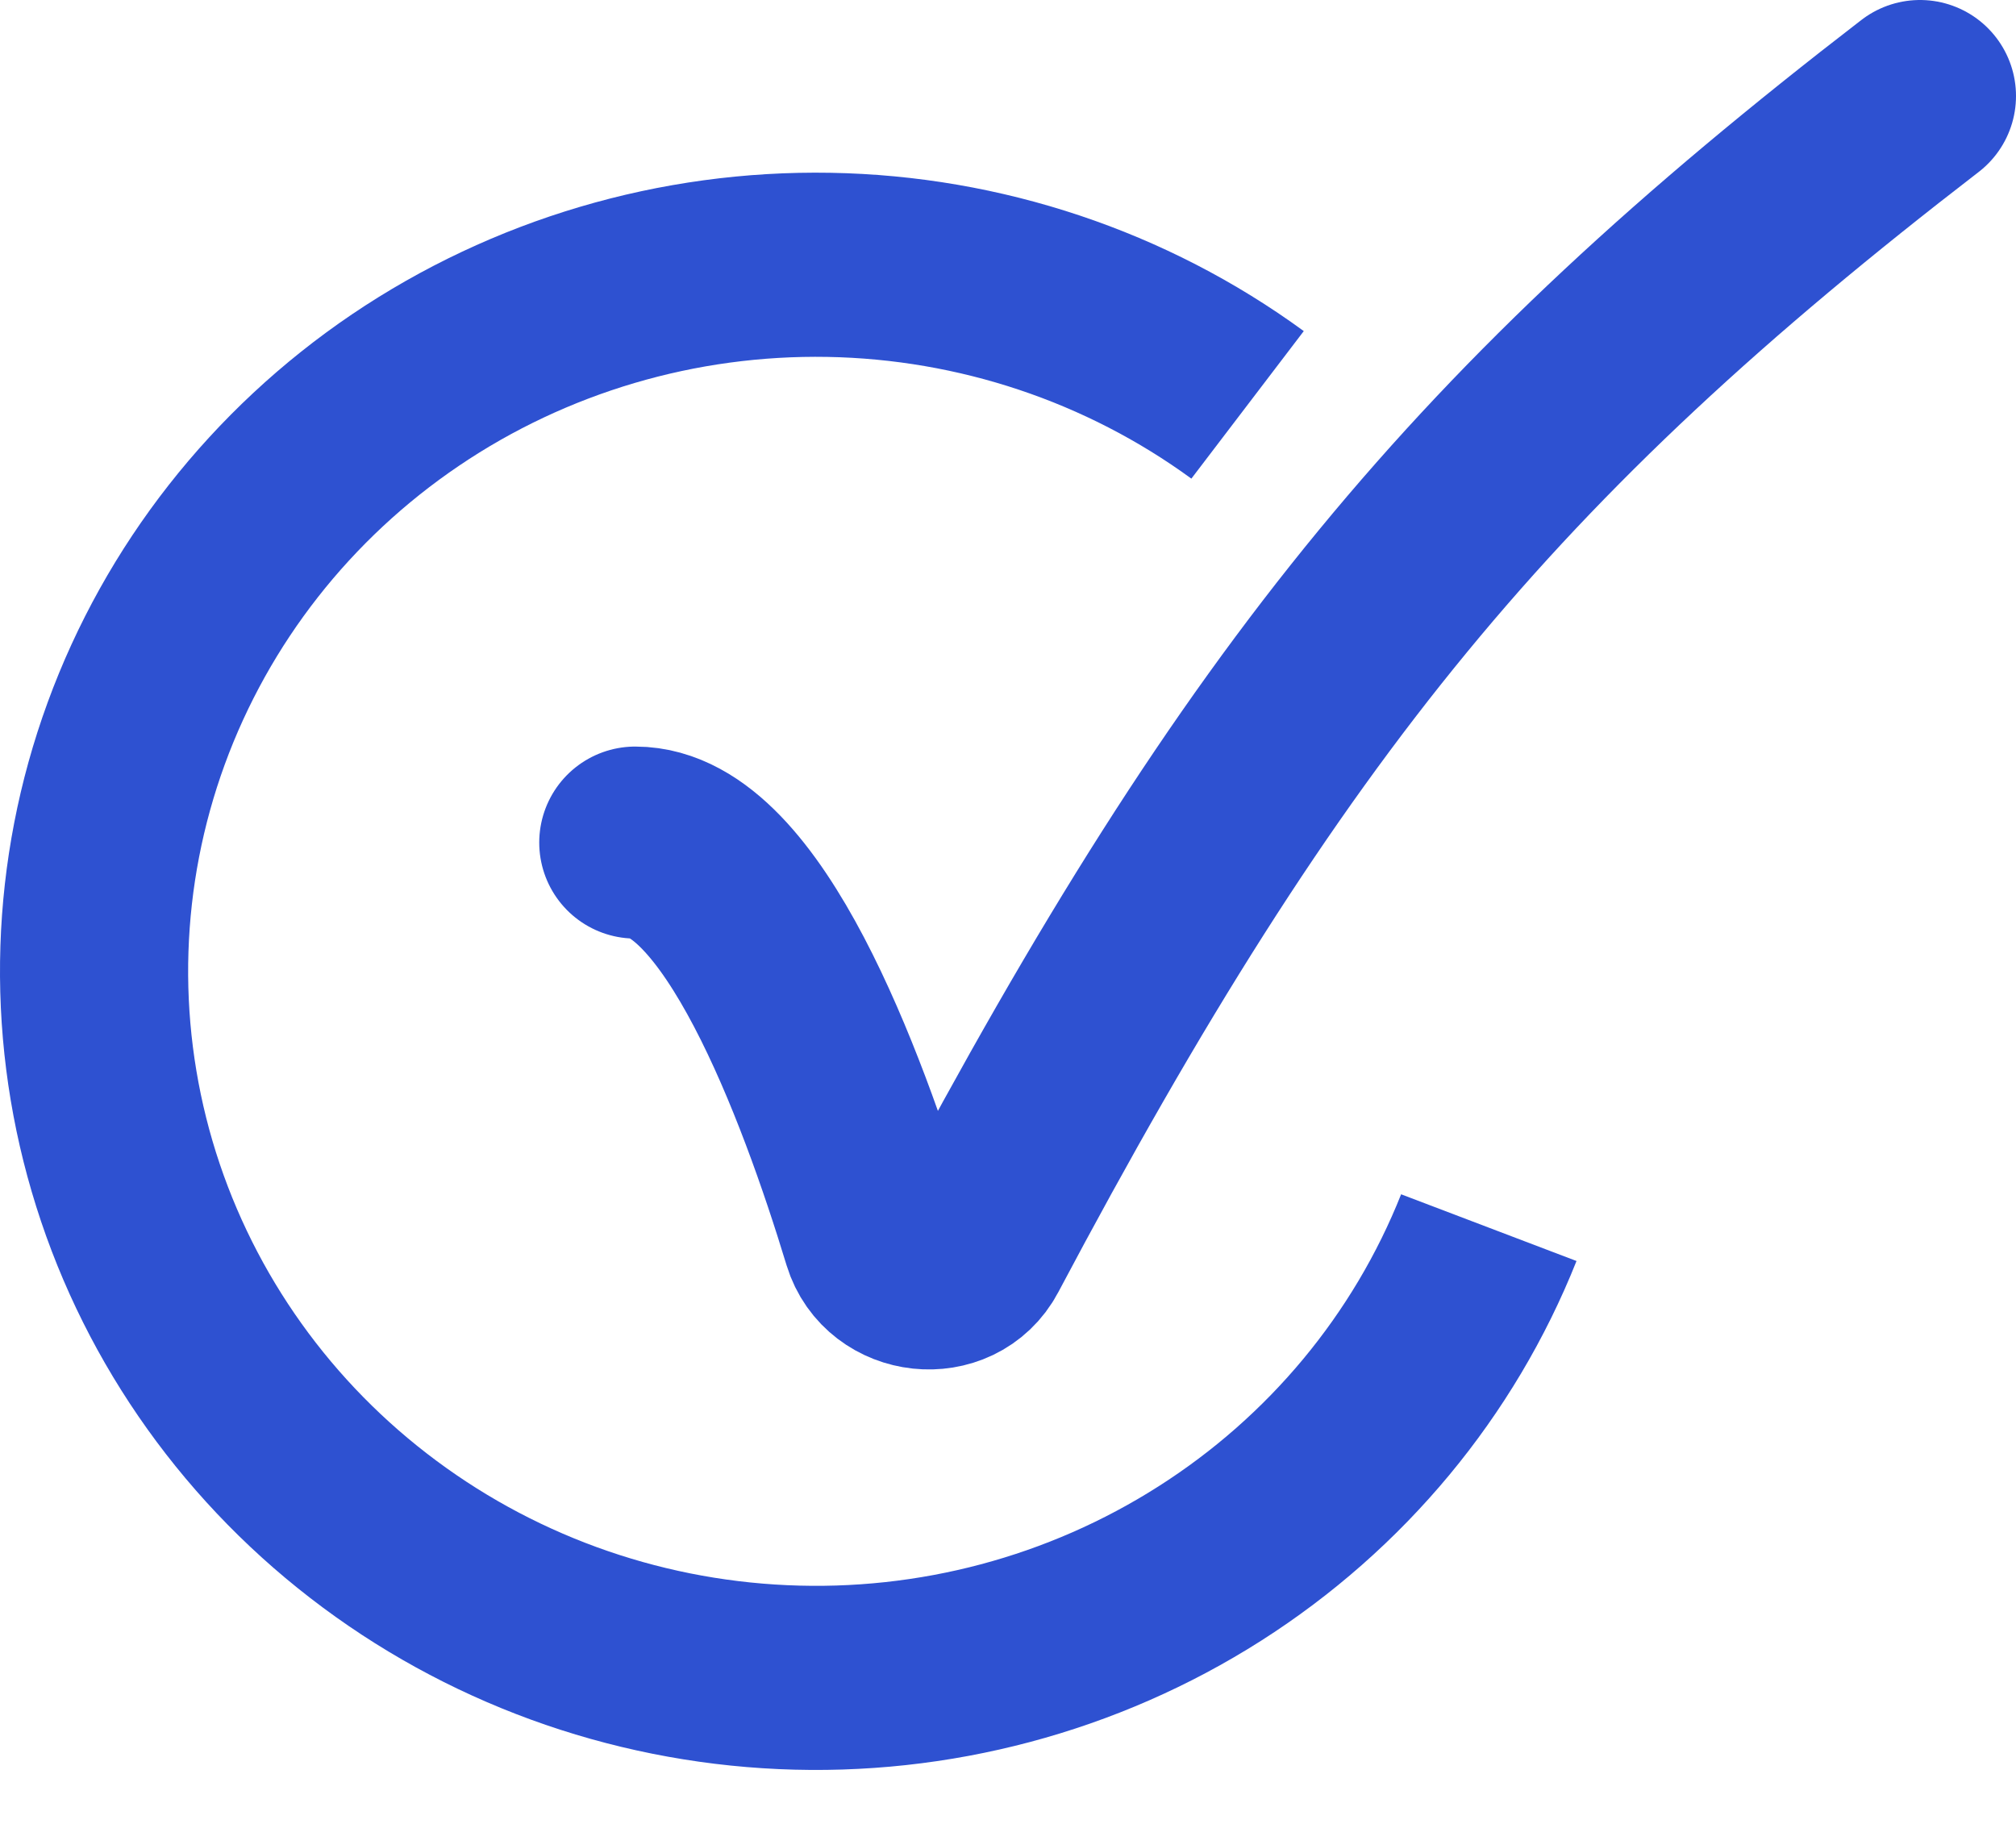
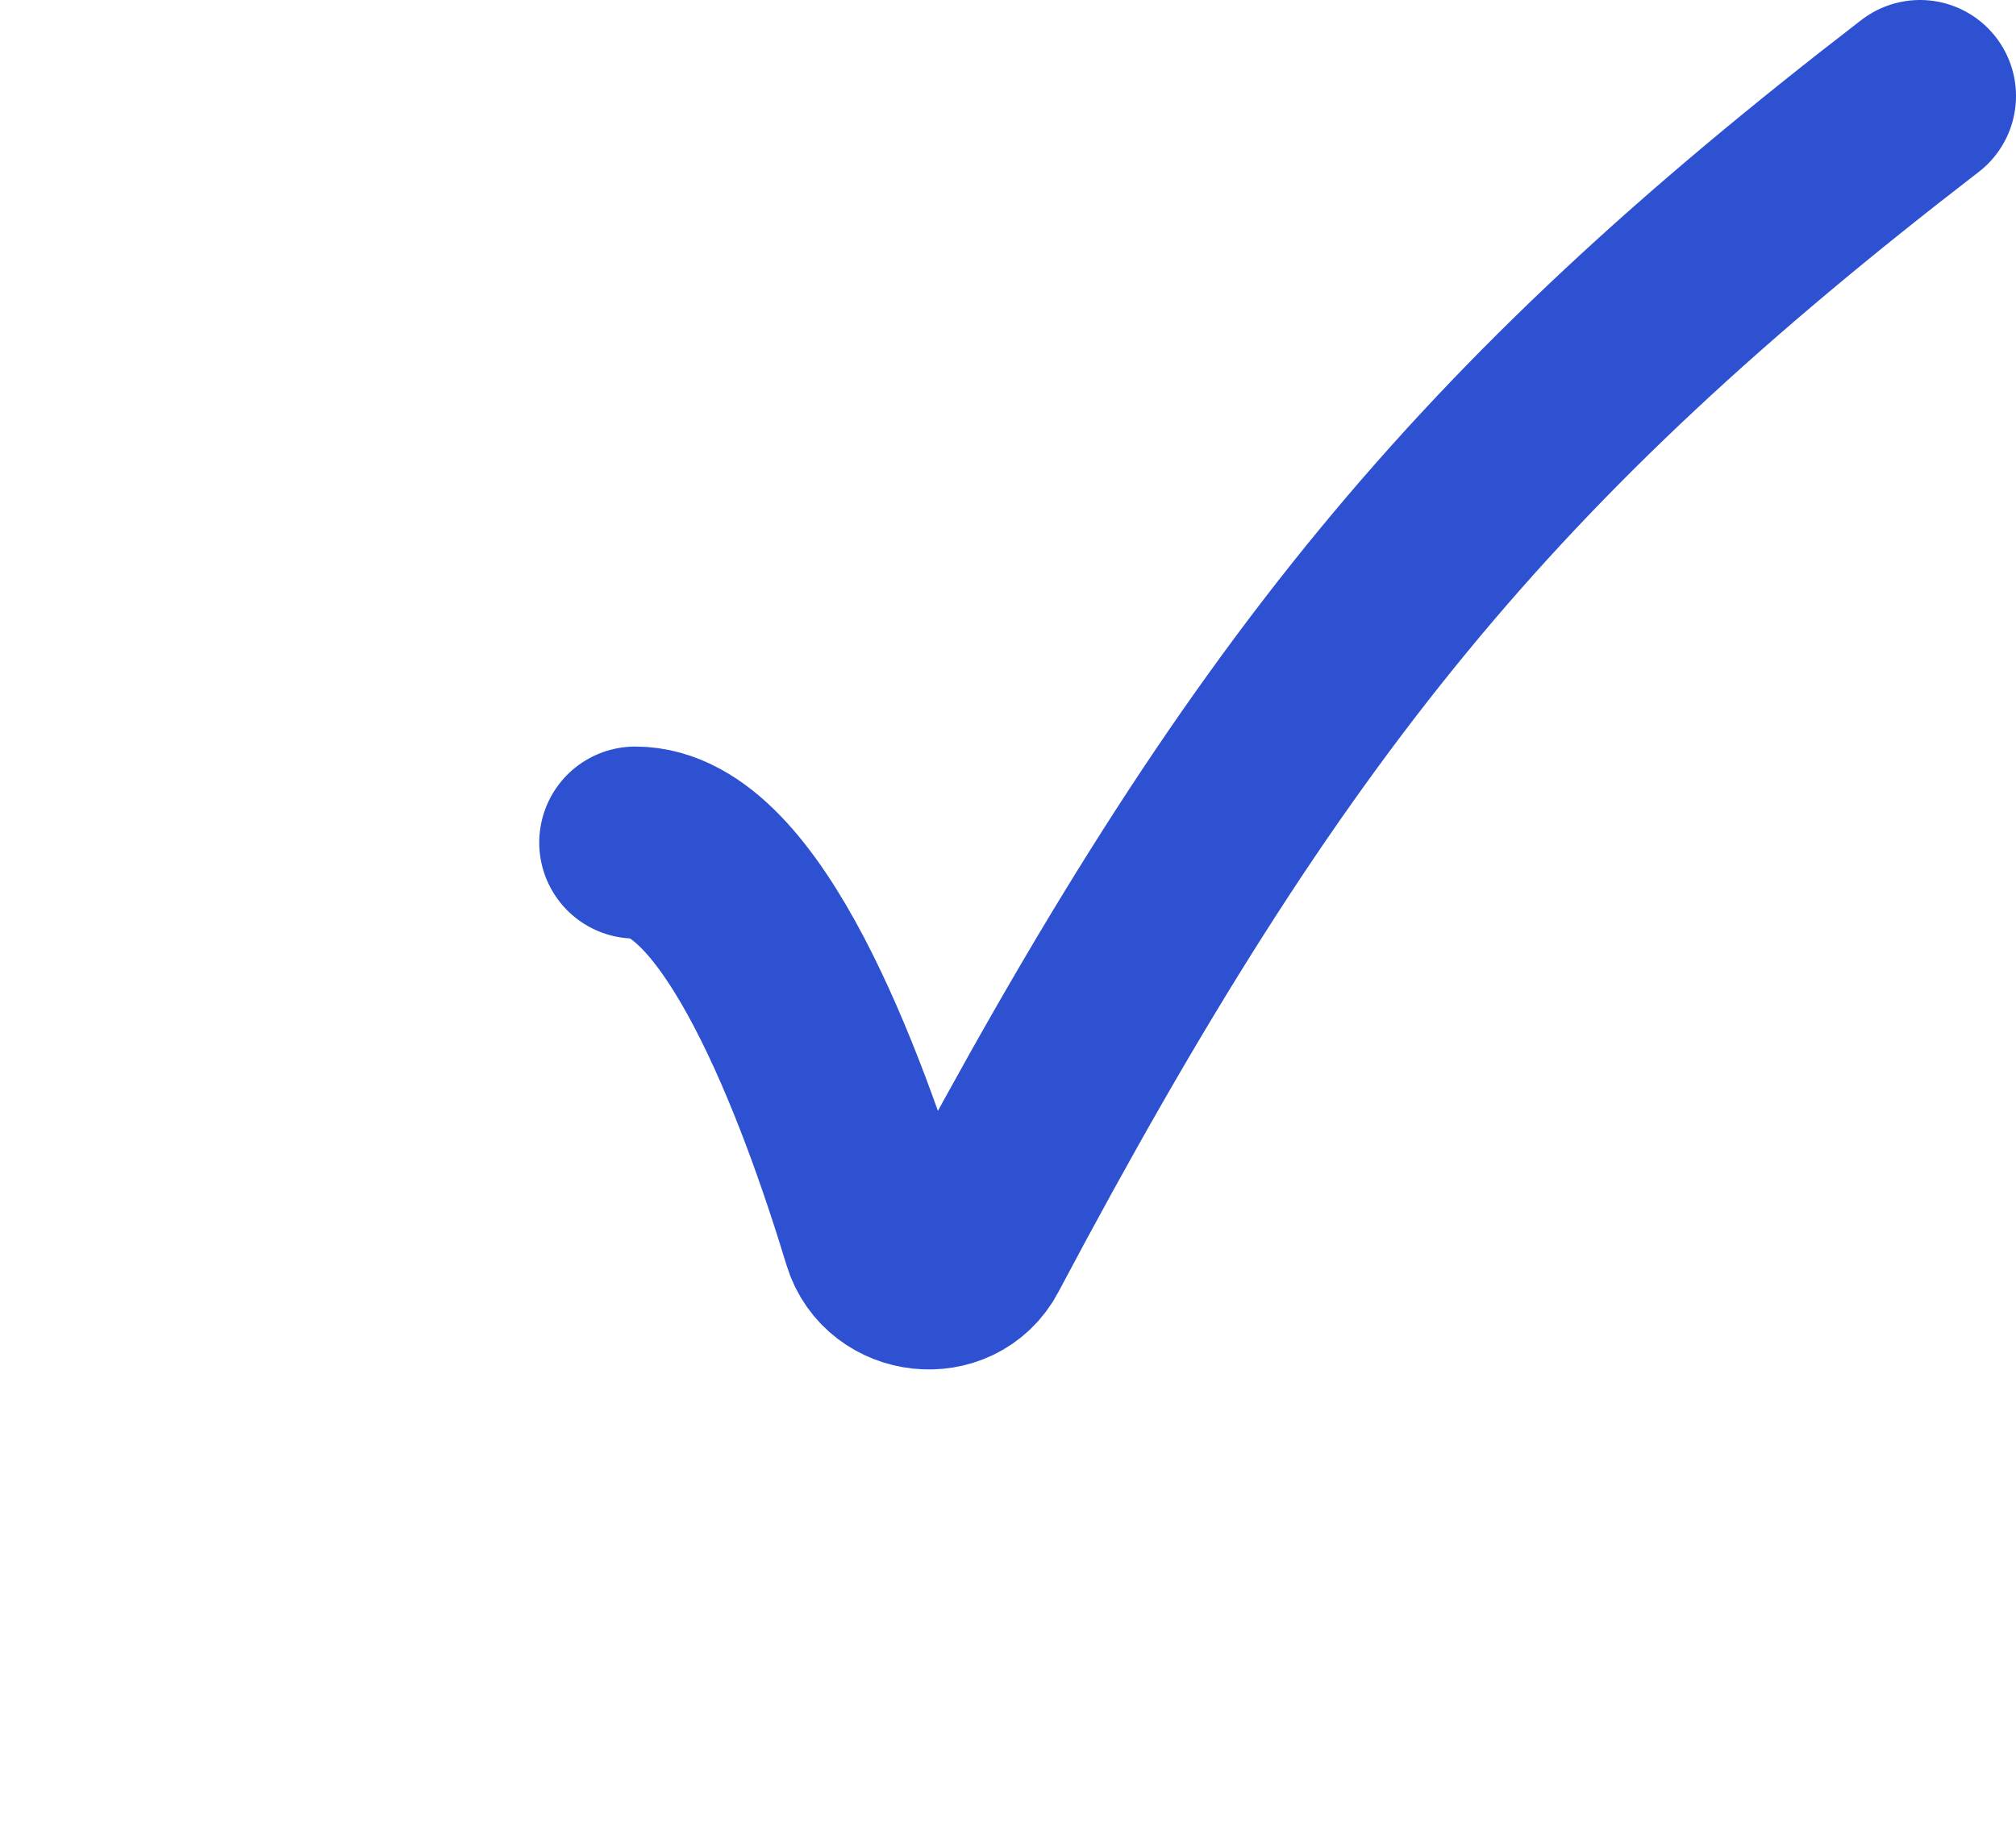
<svg xmlns="http://www.w3.org/2000/svg" fill="none" viewBox="0 0 21 19" height="19" width="21">
-   <path fill="#2E51D1" d="M16.422 13.136C15.776 14.759 14.627 16.142 13.136 17.092C11.645 18.041 9.887 18.509 8.11 18.429C6.333 18.349 4.627 17.726 3.231 16.646C1.835 15.567 0.82 14.086 0.33 12.413C-0.161 10.739 -0.103 8.957 0.496 7.318C1.095 5.679 2.204 4.264 3.667 3.274C5.131 2.285 6.874 1.769 8.653 1.8C10.431 1.831 12.155 2.408 13.581 3.449L12.41 4.986C11.313 4.185 9.986 3.742 8.618 3.718C7.249 3.694 5.907 4.09 4.781 4.852C3.655 5.614 2.802 6.702 2.341 7.964C1.881 9.225 1.836 10.596 2.213 11.884C2.591 13.172 3.372 14.311 4.446 15.141C5.52 15.972 6.833 16.452 8.2 16.513C9.568 16.575 10.92 16.215 12.067 15.484C13.215 14.754 14.099 13.689 14.595 12.441L16.422 13.136Z" />
  <path stroke-linecap="round" stroke-width="2" stroke="#2E51D1" d="M6.617 8.777C7.723 8.777 8.662 11.283 9.15 12.889C9.286 13.334 9.922 13.405 10.14 12.993C13.177 7.265 15.47 4.49 20 1" />
</svg>